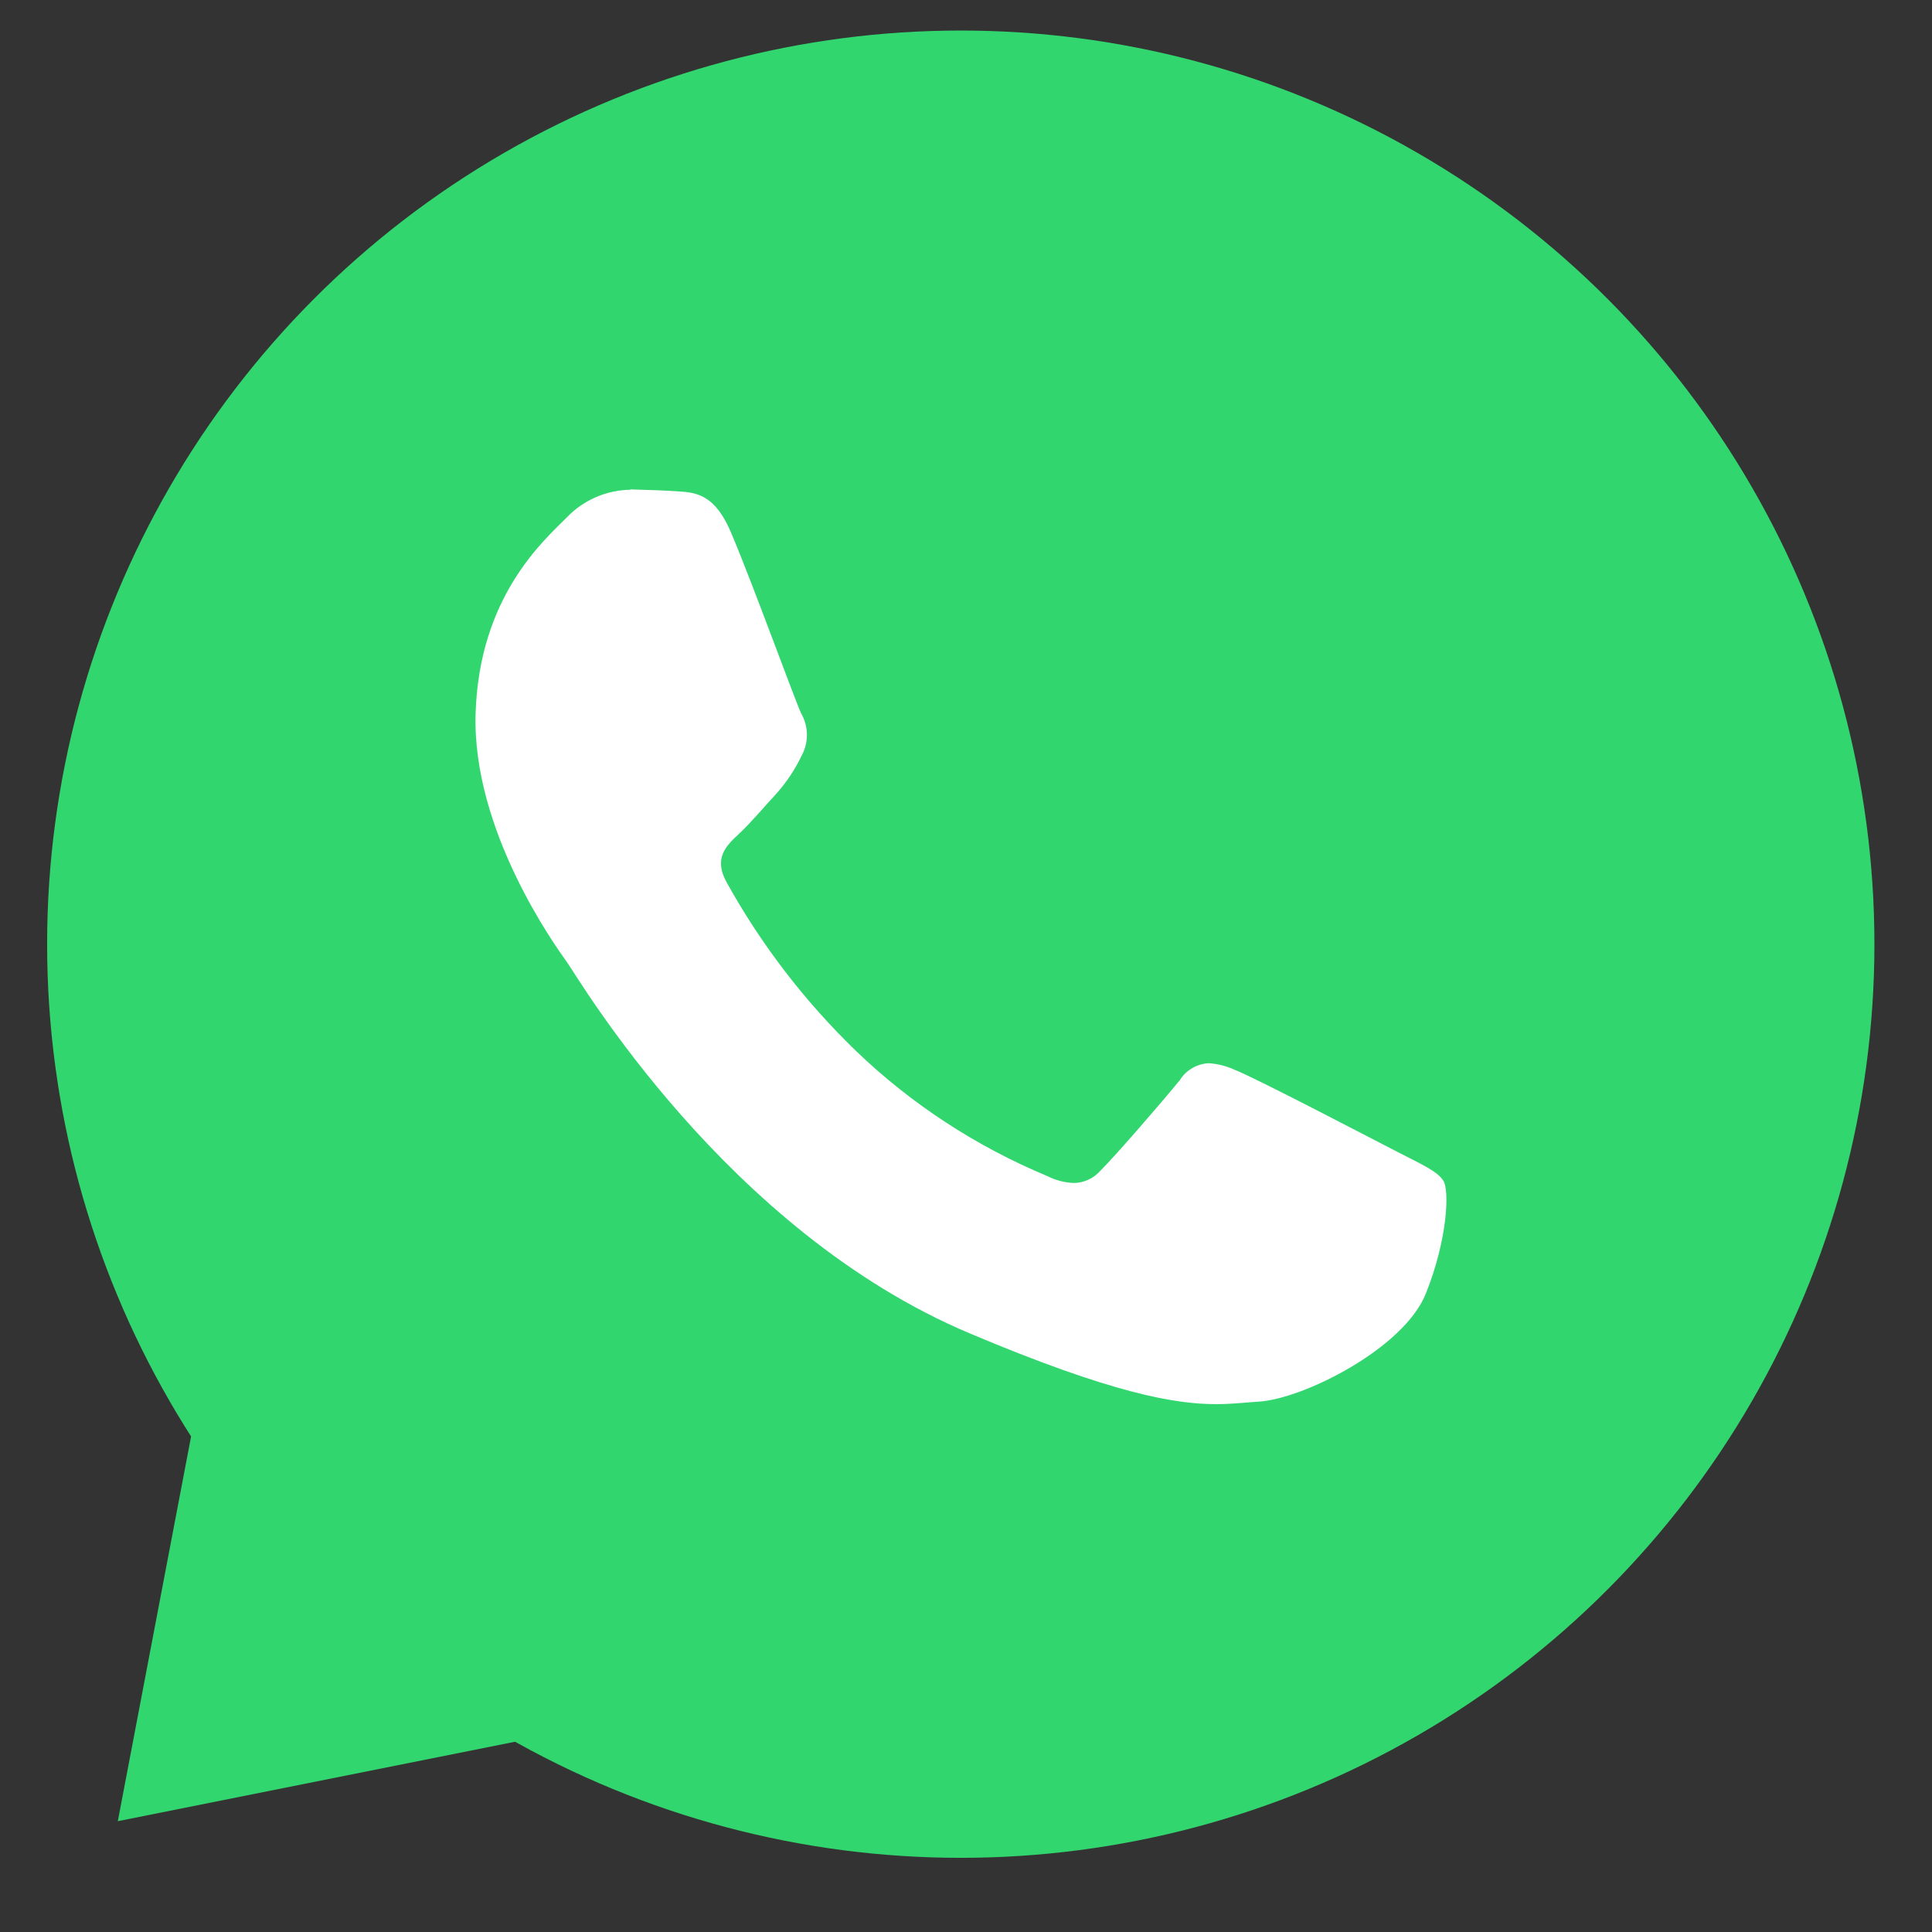
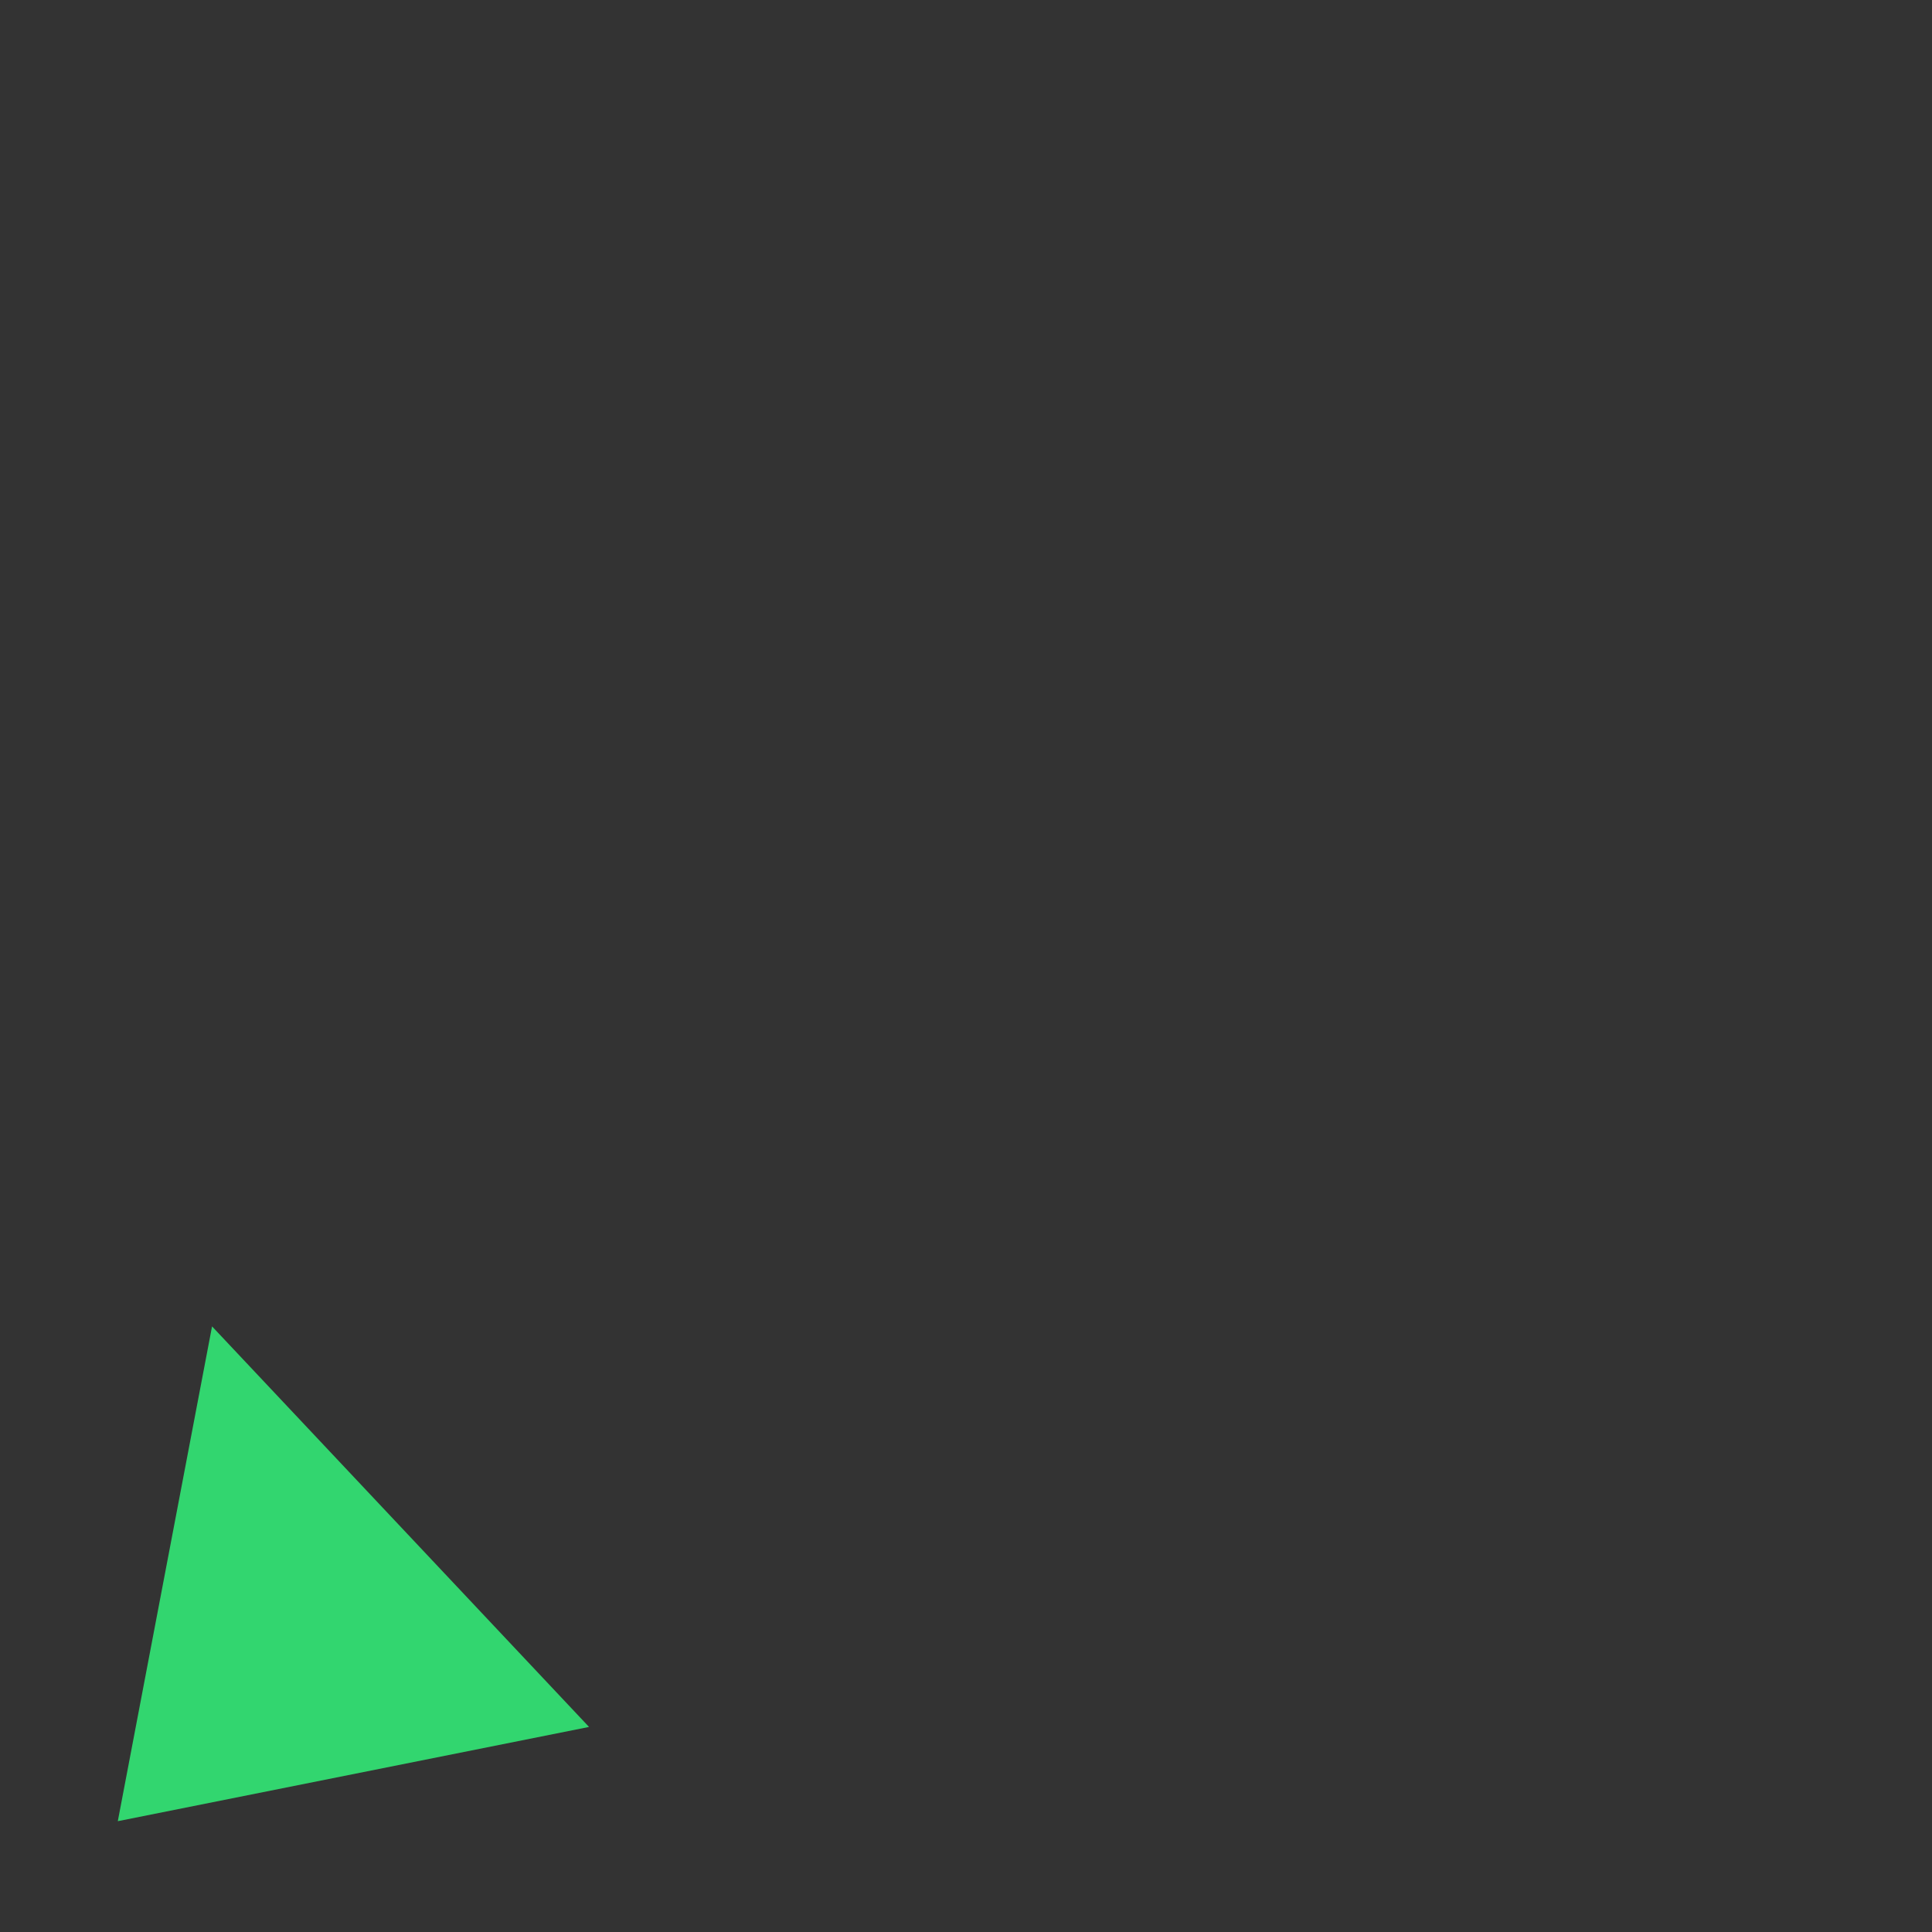
<svg xmlns="http://www.w3.org/2000/svg" width="41" height="41" viewBox="0 0 41 41" fill="none">
  <rect x="0" y="0" width="41" height="41" fill="#333333" stroke="none" />
-   <circle cx="20.389" cy="20.037" r="19.389" fill="#32D66F" />
  <path d="M2.5 38.648L4.5 28.148L12.5 36.648L2.5 38.648Z" fill="#32D66F" />
-   <path d="M13.374 10.393C13.121 10.398 12.871 10.452 12.64 10.553C12.408 10.655 12.2 10.8 12.027 10.982C11.538 11.473 10.172 12.654 10.093 15.136C10.014 17.618 11.784 20.073 12.031 20.417C12.279 20.762 15.414 26.122 20.579 28.296C23.614 29.578 24.945 29.798 25.808 29.798C26.163 29.798 26.432 29.761 26.712 29.745C27.658 29.688 29.794 28.616 30.259 27.451C30.725 26.285 30.756 25.266 30.634 25.063C30.511 24.859 30.174 24.712 29.667 24.451C29.159 24.191 26.671 22.887 26.203 22.703C26.029 22.624 25.843 22.576 25.652 22.563C25.528 22.569 25.407 22.605 25.3 22.668C25.193 22.73 25.103 22.817 25.039 22.921C24.623 23.429 23.668 24.531 23.348 24.849C23.278 24.928 23.192 24.991 23.095 25.035C22.999 25.08 22.894 25.104 22.787 25.105C22.59 25.097 22.398 25.046 22.223 24.957C20.716 24.329 19.341 23.431 18.171 22.308C17.078 21.252 16.15 20.043 15.418 18.72C15.135 18.206 15.418 17.942 15.676 17.701C15.934 17.461 16.21 17.129 16.477 16.841C16.695 16.596 16.877 16.322 17.017 16.026C17.09 15.889 17.126 15.737 17.124 15.582C17.121 15.428 17.08 15.277 17.003 15.142C16.88 14.885 15.963 12.361 15.533 11.348C15.183 10.482 14.767 10.454 14.403 10.428C14.104 10.407 13.761 10.397 13.418 10.387H13.374" fill="white" />
</svg>